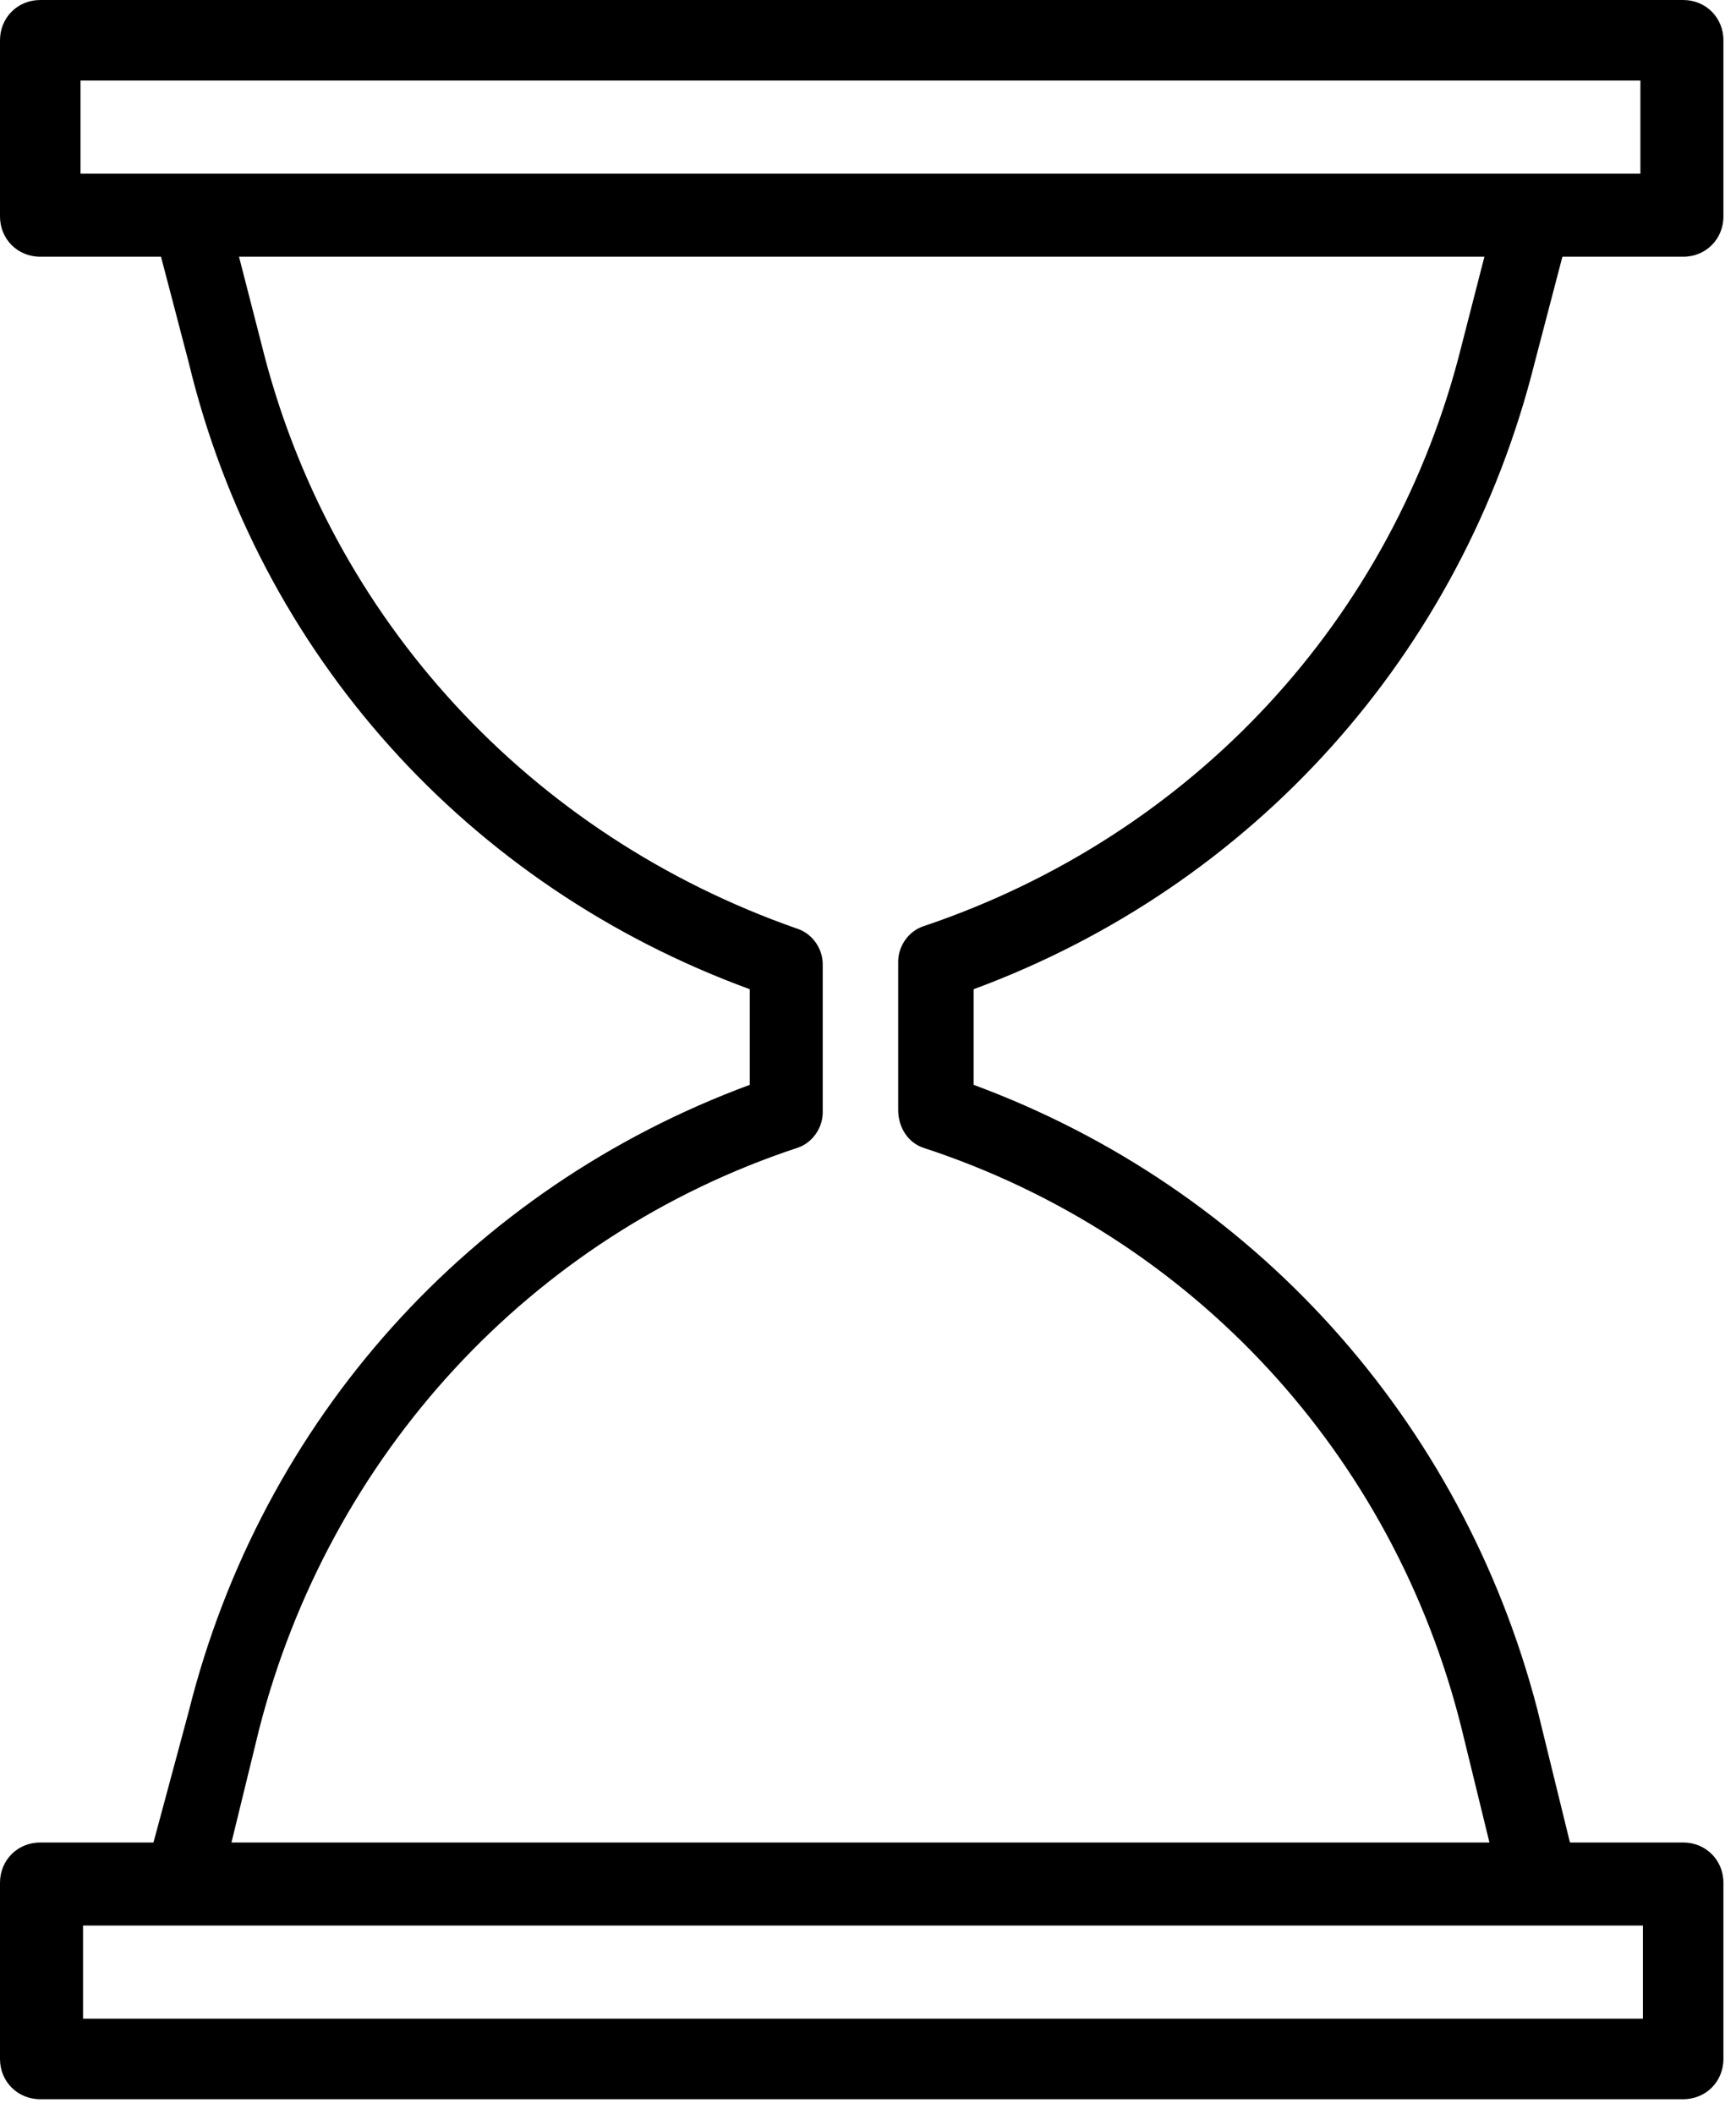
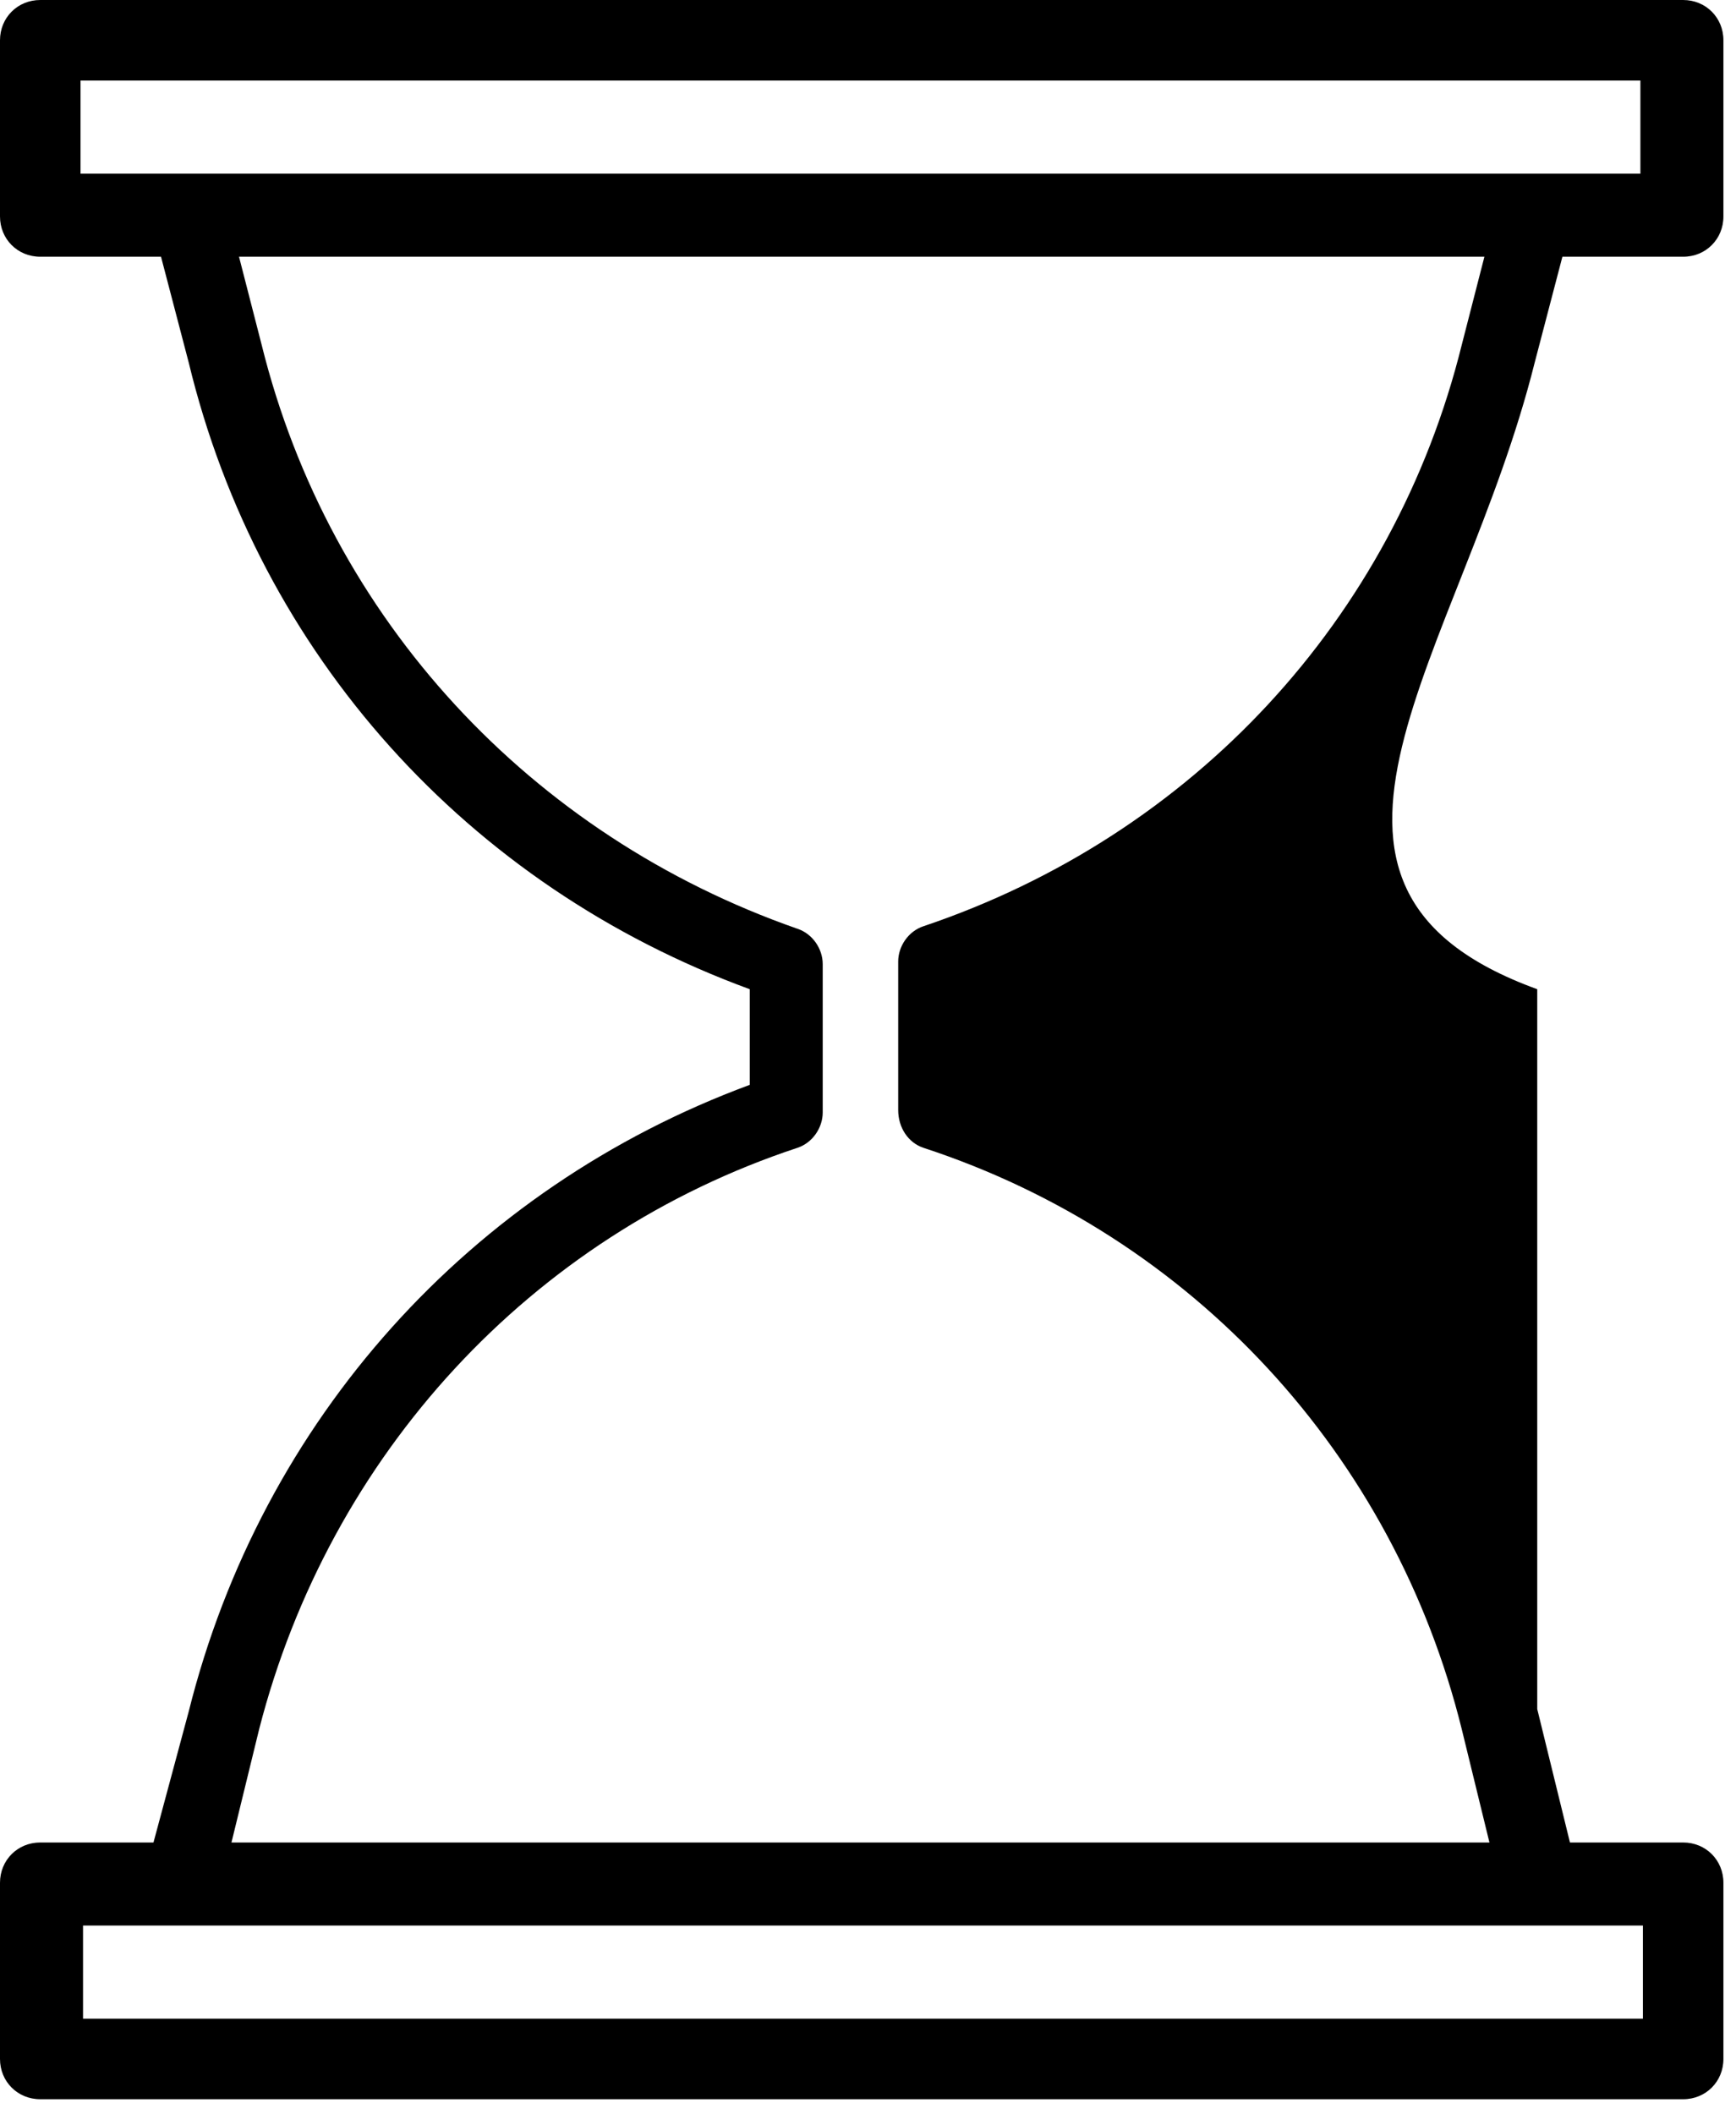
<svg xmlns="http://www.w3.org/2000/svg" width="69" height="84" viewBox="0 0 69 84" fill="none">
-   <path d="M61 14.4L62.1 10.2H66.9C67.8 10.2 68.5 9.5 68.5 8.6V1.6C68.5 0.7 67.8 0 66.9 0H1.6C0.7 0 0 0.7 0 1.6V8.6C0 9.5 0.7 10.2 1.6 10.2H6.4L7.5 14.4C10.3 26 18.6 35.2 29.8 39.3V43.1C18.7 47.2 10.4 56.4 7.5 68L6.1 73.2H1.6C0.7 73.2 0 73.9 0 74.8V81.8C0 82.7 0.7 83.4 1.6 83.4H66.9C67.8 83.4 68.5 82.7 68.5 81.8V74.8C68.5 73.9 67.8 73.2 66.9 73.2H62.4L61.1 67.9C58.1 56.4 49.8 47.2 38.7 43.1V39.3C49.8 35.2 58.1 26 61 14.4ZM3.2 3.2H65.2V6.9H3.2V3.2ZM65.3 80.2H3.3V76.5H65.3V80.2ZM36.7 45.6C47.4 49.1 55.4 57.8 58.1 68.7L59.2 73.2H9.2L10.3 68.7C13.1 57.8 21.1 49.1 31.7 45.6C32.3 45.4 32.7 44.8 32.7 44.2V38.3C32.7 37.7 32.3 37.1 31.7 36.9C21.1 33.2 13.1 24.6 10.4 13.7L9.5 10.2H59L58.1 13.7C55.4 24.6 47.4 33.2 36.7 36.8C36.1 37 35.7 37.6 35.7 38.2V44.1C35.7 44.8 36.1 45.4 36.7 45.6Z" fill="black" />
+   <path d="M61 14.4L62.1 10.2H66.9C67.8 10.2 68.5 9.5 68.5 8.6V1.6C68.5 0.7 67.8 0 66.9 0H1.6C0.7 0 0 0.7 0 1.6V8.6C0 9.5 0.7 10.2 1.6 10.2H6.4L7.5 14.4C10.3 26 18.6 35.2 29.8 39.3V43.1C18.7 47.2 10.4 56.4 7.5 68L6.1 73.2H1.6C0.7 73.2 0 73.9 0 74.8V81.8C0 82.7 0.7 83.4 1.6 83.4H66.9C67.8 83.4 68.5 82.7 68.5 81.8V74.8C68.5 73.9 67.8 73.2 66.9 73.2H62.4L61.1 67.9V39.3C49.8 35.2 58.1 26 61 14.4ZM3.2 3.2H65.2V6.9H3.2V3.2ZM65.3 80.2H3.3V76.5H65.3V80.2ZM36.7 45.6C47.4 49.1 55.4 57.8 58.1 68.7L59.2 73.2H9.2L10.3 68.7C13.1 57.8 21.1 49.1 31.7 45.6C32.3 45.4 32.7 44.8 32.7 44.2V38.3C32.7 37.7 32.3 37.1 31.7 36.9C21.1 33.2 13.1 24.6 10.4 13.7L9.5 10.2H59L58.1 13.7C55.4 24.6 47.4 33.2 36.7 36.8C36.1 37 35.7 37.6 35.7 38.2V44.1C35.7 44.8 36.1 45.4 36.7 45.6Z" fill="black" />
</svg>